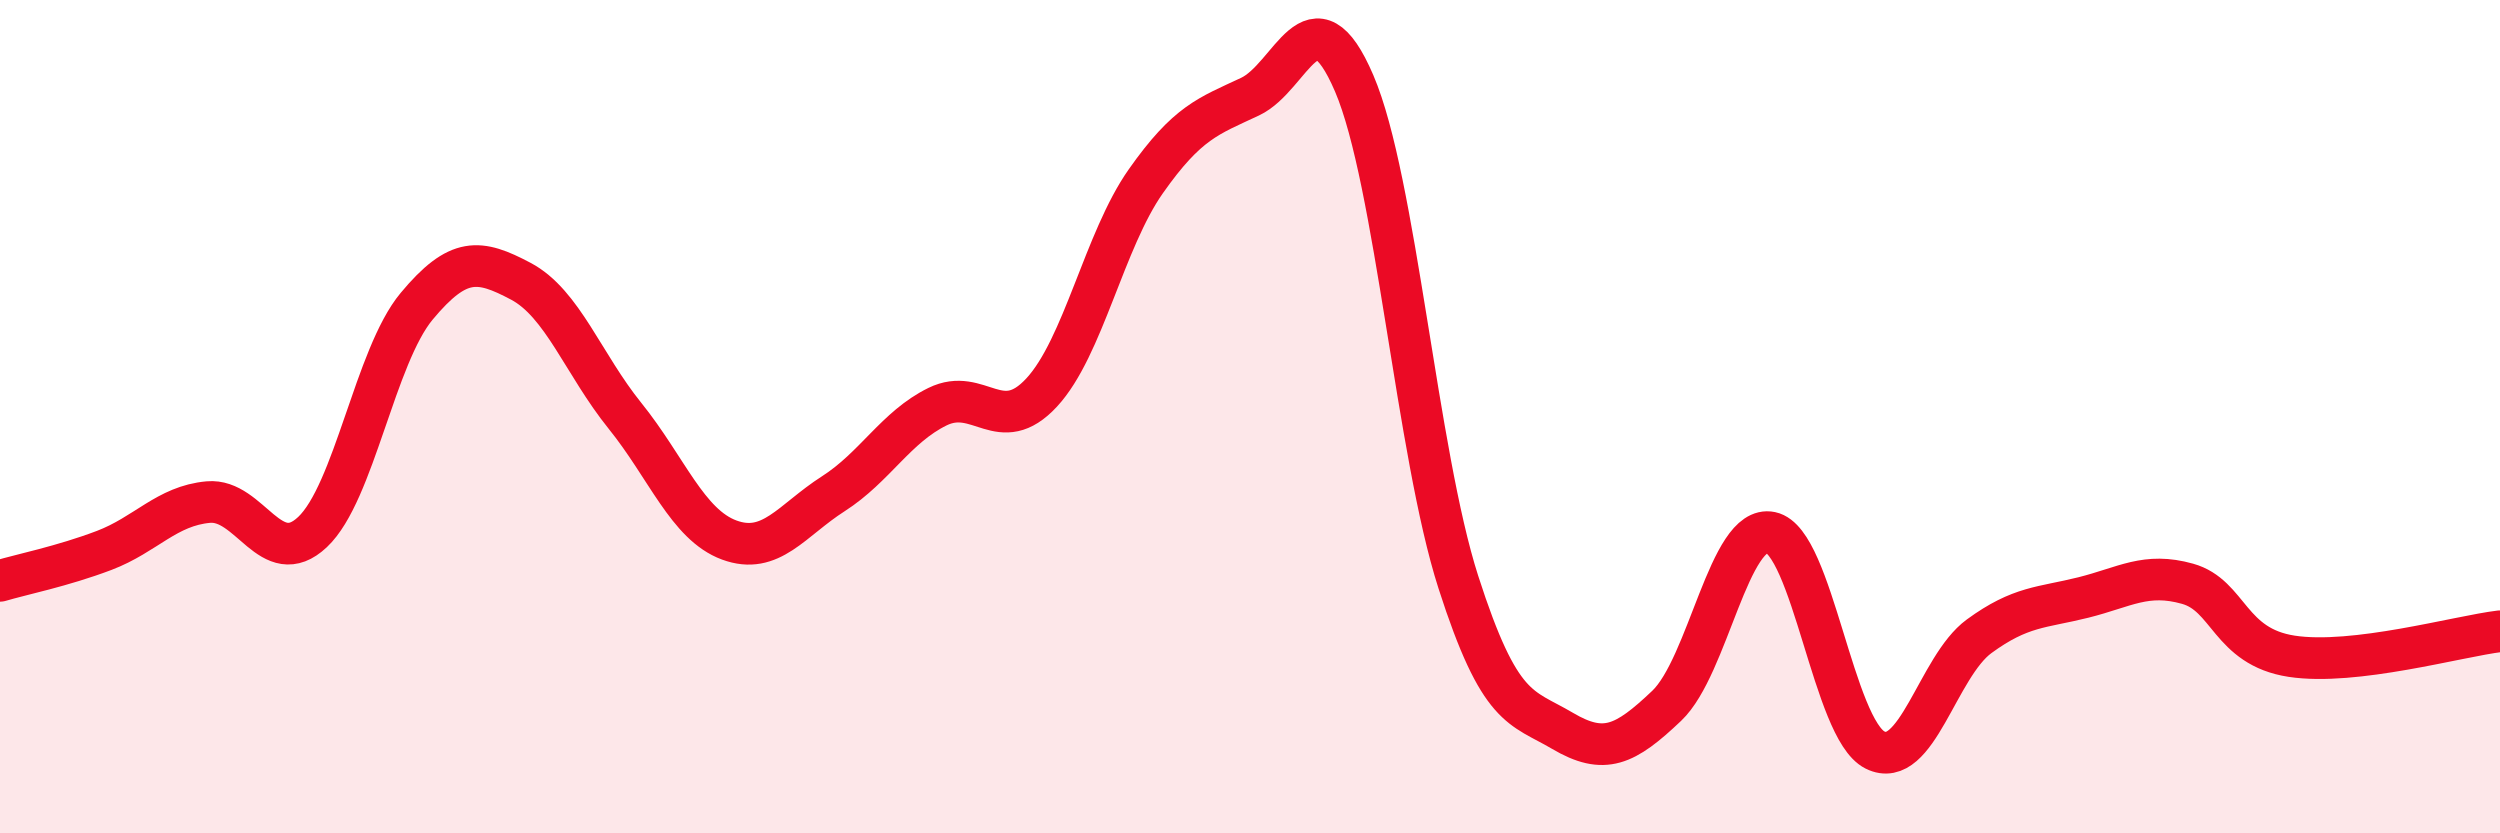
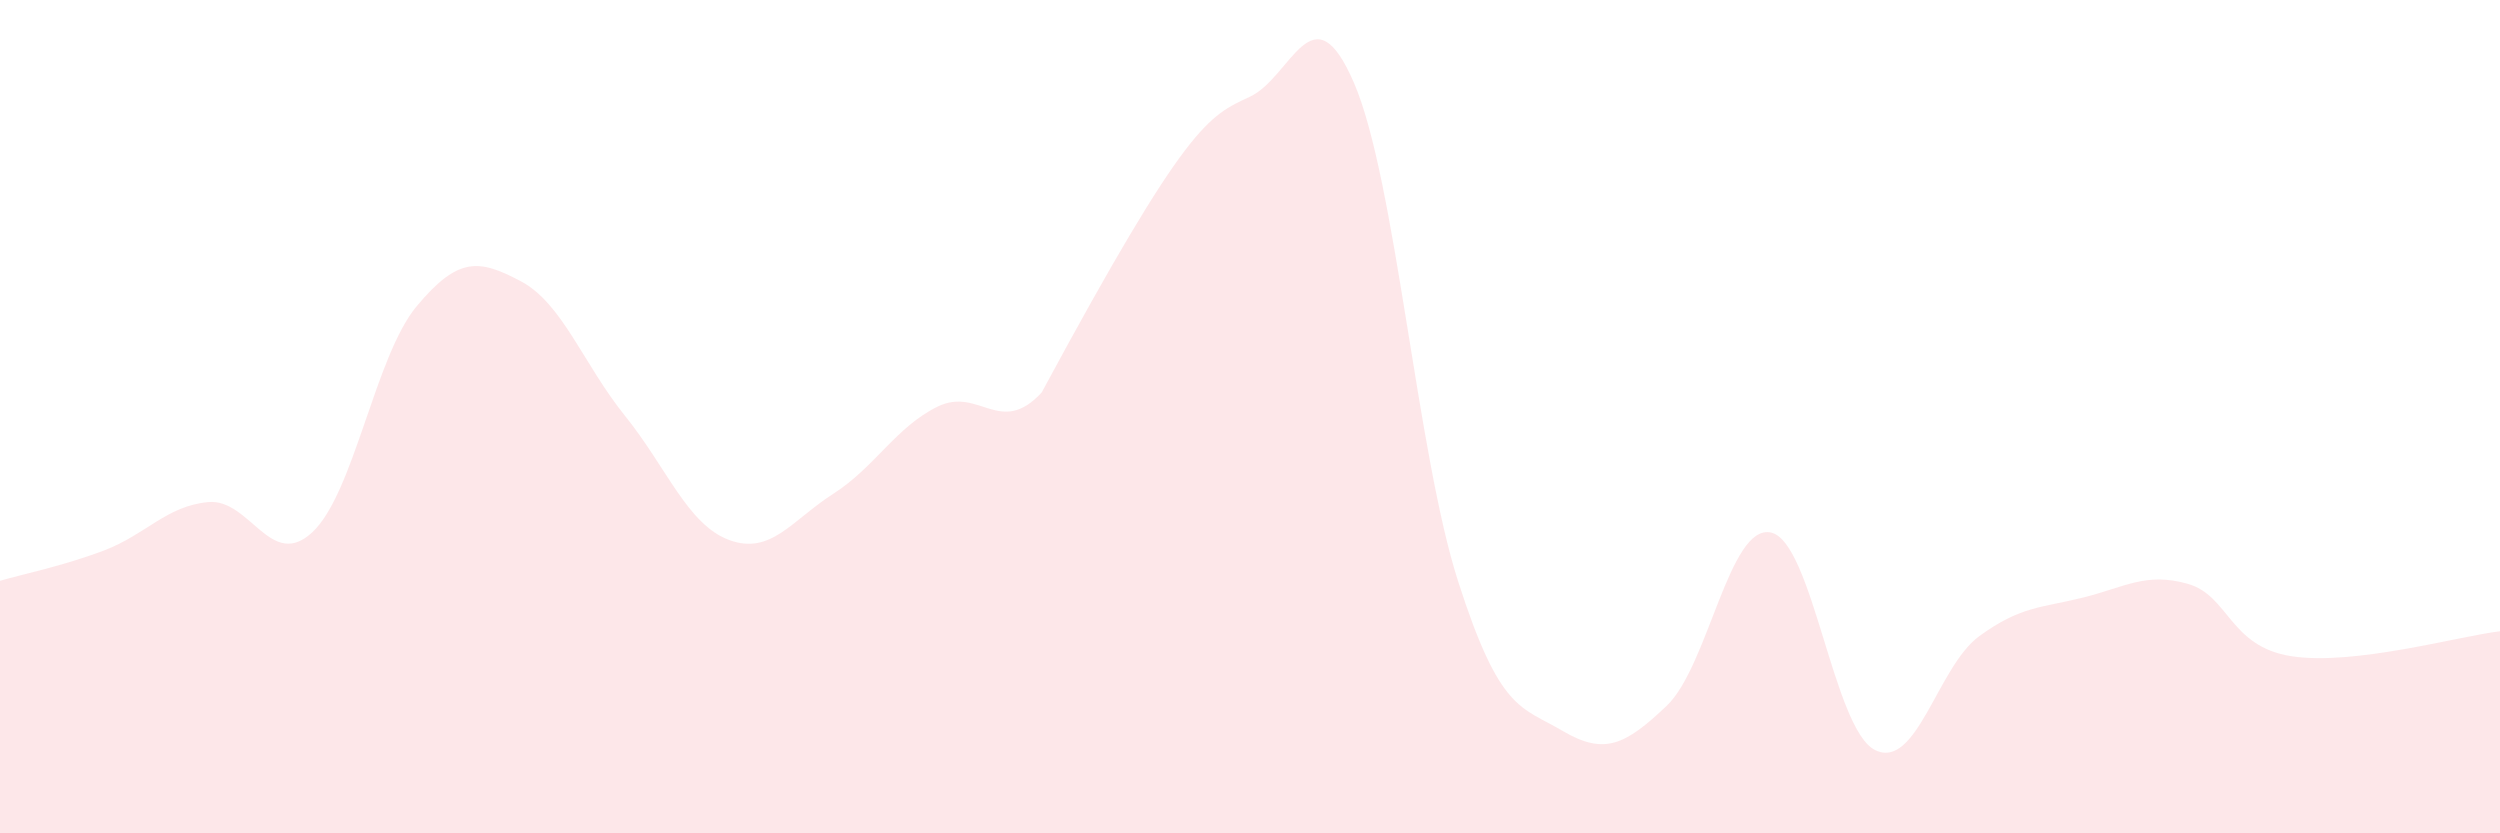
<svg xmlns="http://www.w3.org/2000/svg" width="60" height="20" viewBox="0 0 60 20">
-   <path d="M 0,13.94 C 0.5,13.79 1.5,13.59 2.5,13.21 C 3.5,12.83 4,12.14 5,12.05 C 6,11.96 6.5,13.71 7.5,12.77 C 8.5,11.83 9,8.55 10,7.35 C 11,6.15 11.5,6.22 12.5,6.75 C 13.5,7.28 14,8.74 15,9.98 C 16,11.22 16.5,12.59 17.5,12.96 C 18.5,13.33 19,12.49 20,11.85 C 21,11.21 21.5,10.25 22.5,9.76 C 23.5,9.27 24,10.5 25,9.42 C 26,8.34 26.5,5.77 27.5,4.35 C 28.5,2.93 29,2.79 30,2.32 C 31,1.85 31.5,-0.33 32.5,2 C 33.5,4.33 34,10.86 35,13.97 C 36,17.08 36.5,16.95 37.5,17.54 C 38.5,18.13 39,17.89 40,16.94 C 41,15.99 41.5,12.57 42.5,12.78 C 43.5,12.99 44,17.5 45,18 C 46,18.5 46.5,16 47.5,15.27 C 48.5,14.54 49,14.59 50,14.34 C 51,14.09 51.5,13.73 52.5,14.01 C 53.5,14.29 53.5,15.52 55,15.75 C 56.5,15.98 59,15.27 60,15.15L60 20L0 20Z" fill="#EB0A25" opacity="0.1" stroke-linecap="round" stroke-linejoin="round" />
-   <path d="M 0,13.94 C 0.5,13.79 1.5,13.59 2.5,13.21 C 3.5,12.83 4,12.14 5,12.05 C 6,11.96 6.5,13.71 7.5,12.77 C 8.5,11.83 9,8.55 10,7.35 C 11,6.15 11.5,6.22 12.5,6.75 C 13.5,7.28 14,8.74 15,9.98 C 16,11.22 16.5,12.59 17.5,12.96 C 18.5,13.33 19,12.49 20,11.85 C 21,11.21 21.5,10.25 22.5,9.76 C 23.5,9.27 24,10.5 25,9.42 C 26,8.34 26.5,5.77 27.5,4.35 C 28.5,2.93 29,2.79 30,2.32 C 31,1.85 31.5,-0.33 32.5,2 C 33.5,4.33 34,10.86 35,13.97 C 36,17.08 36.5,16.95 37.5,17.54 C 38.5,18.13 39,17.89 40,16.94 C 41,15.99 41.5,12.57 42.5,12.78 C 43.5,12.99 44,17.5 45,18 C 46,18.5 46.5,16 47.5,15.27 C 48.5,14.54 49,14.59 50,14.34 C 51,14.09 51.5,13.73 52.5,14.01 C 53.5,14.29 53.5,15.52 55,15.75 C 56.5,15.98 59,15.27 60,15.15" stroke="#EB0A25" stroke-width="1" fill="none" stroke-linecap="round" stroke-linejoin="round" />
+   <path d="M 0,13.94 C 0.5,13.79 1.5,13.59 2.5,13.21 C 3.5,12.83 4,12.14 5,12.05 C 6,11.96 6.5,13.71 7.5,12.77 C 8.5,11.83 9,8.55 10,7.35 C 11,6.15 11.5,6.22 12.5,6.75 C 13.5,7.28 14,8.74 15,9.98 C 16,11.22 16.5,12.59 17.5,12.96 C 18.5,13.33 19,12.49 20,11.85 C 21,11.21 21.5,10.25 22.5,9.76 C 23.5,9.27 24,10.5 25,9.42 C 28.5,2.93 29,2.79 30,2.32 C 31,1.85 31.5,-0.33 32.5,2 C 33.5,4.33 34,10.86 35,13.97 C 36,17.08 36.5,16.95 37.5,17.54 C 38.5,18.13 39,17.89 40,16.94 C 41,15.99 41.5,12.57 42.5,12.78 C 43.5,12.99 44,17.5 45,18 C 46,18.5 46.5,16 47.5,15.27 C 48.5,14.54 49,14.59 50,14.34 C 51,14.09 51.5,13.73 52.5,14.01 C 53.5,14.29 53.5,15.52 55,15.75 C 56.5,15.98 59,15.27 60,15.15L60 20L0 20Z" fill="#EB0A25" opacity="0.1" stroke-linecap="round" stroke-linejoin="round" />
</svg>